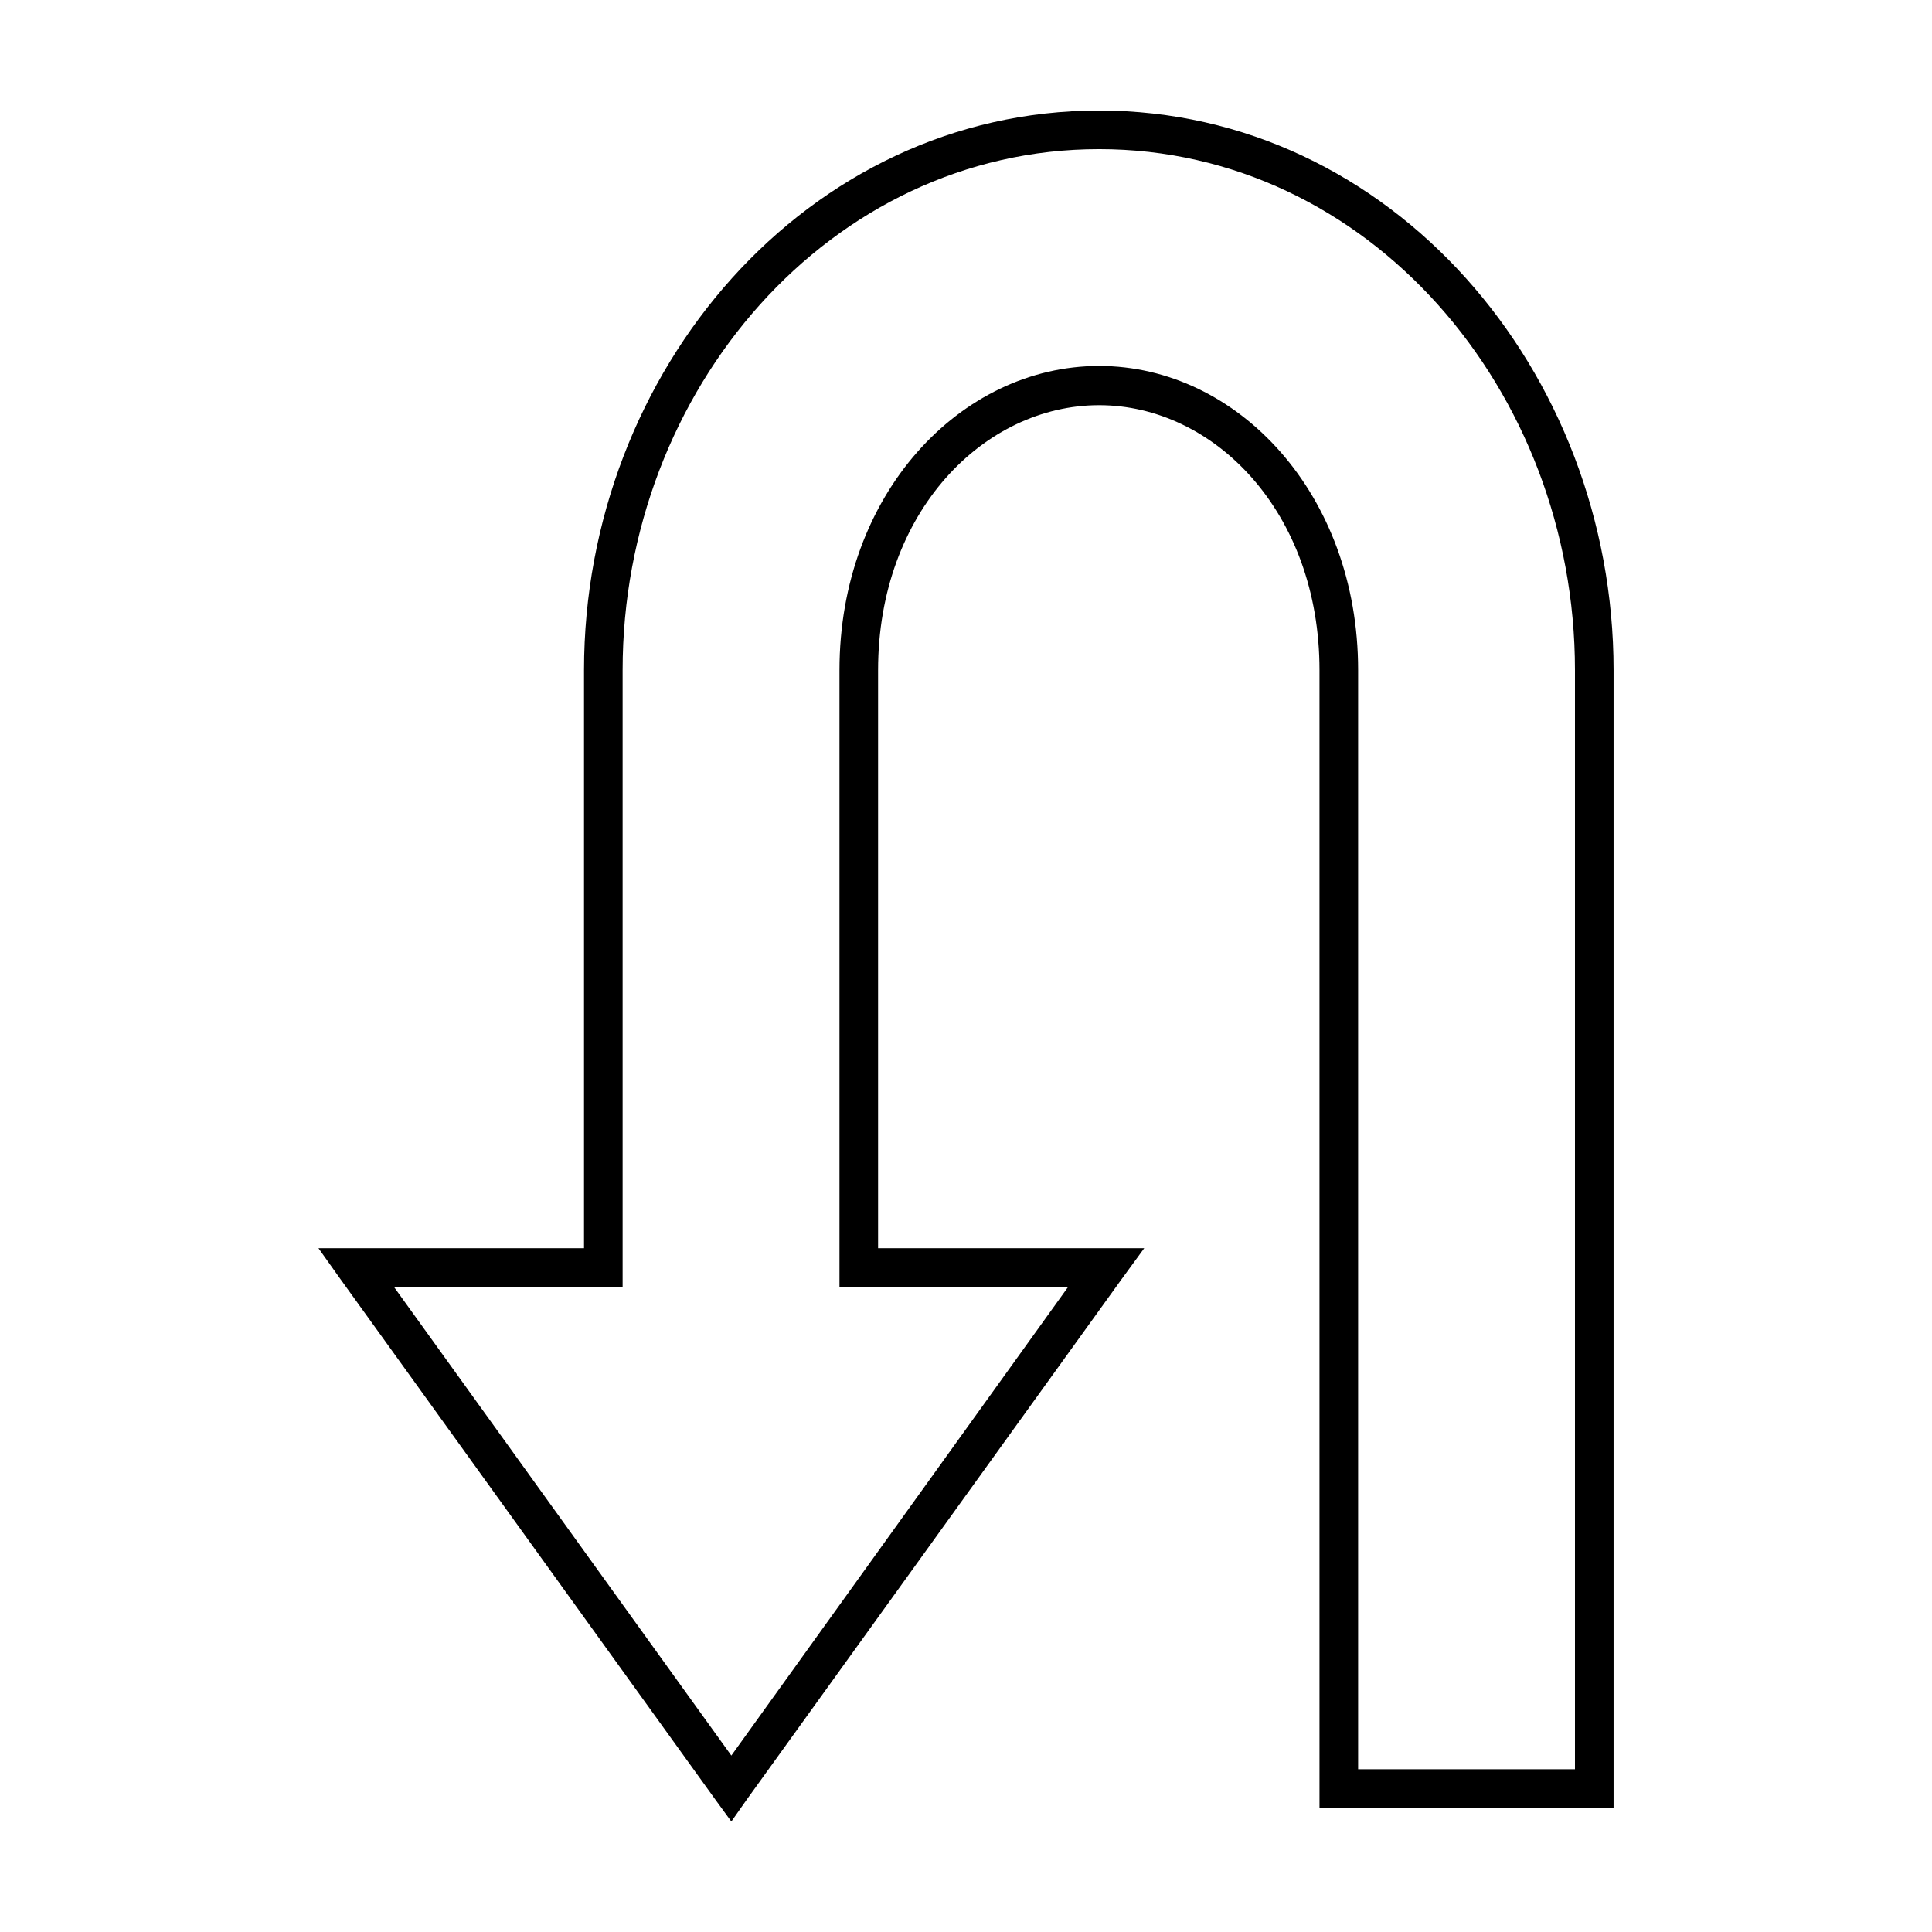
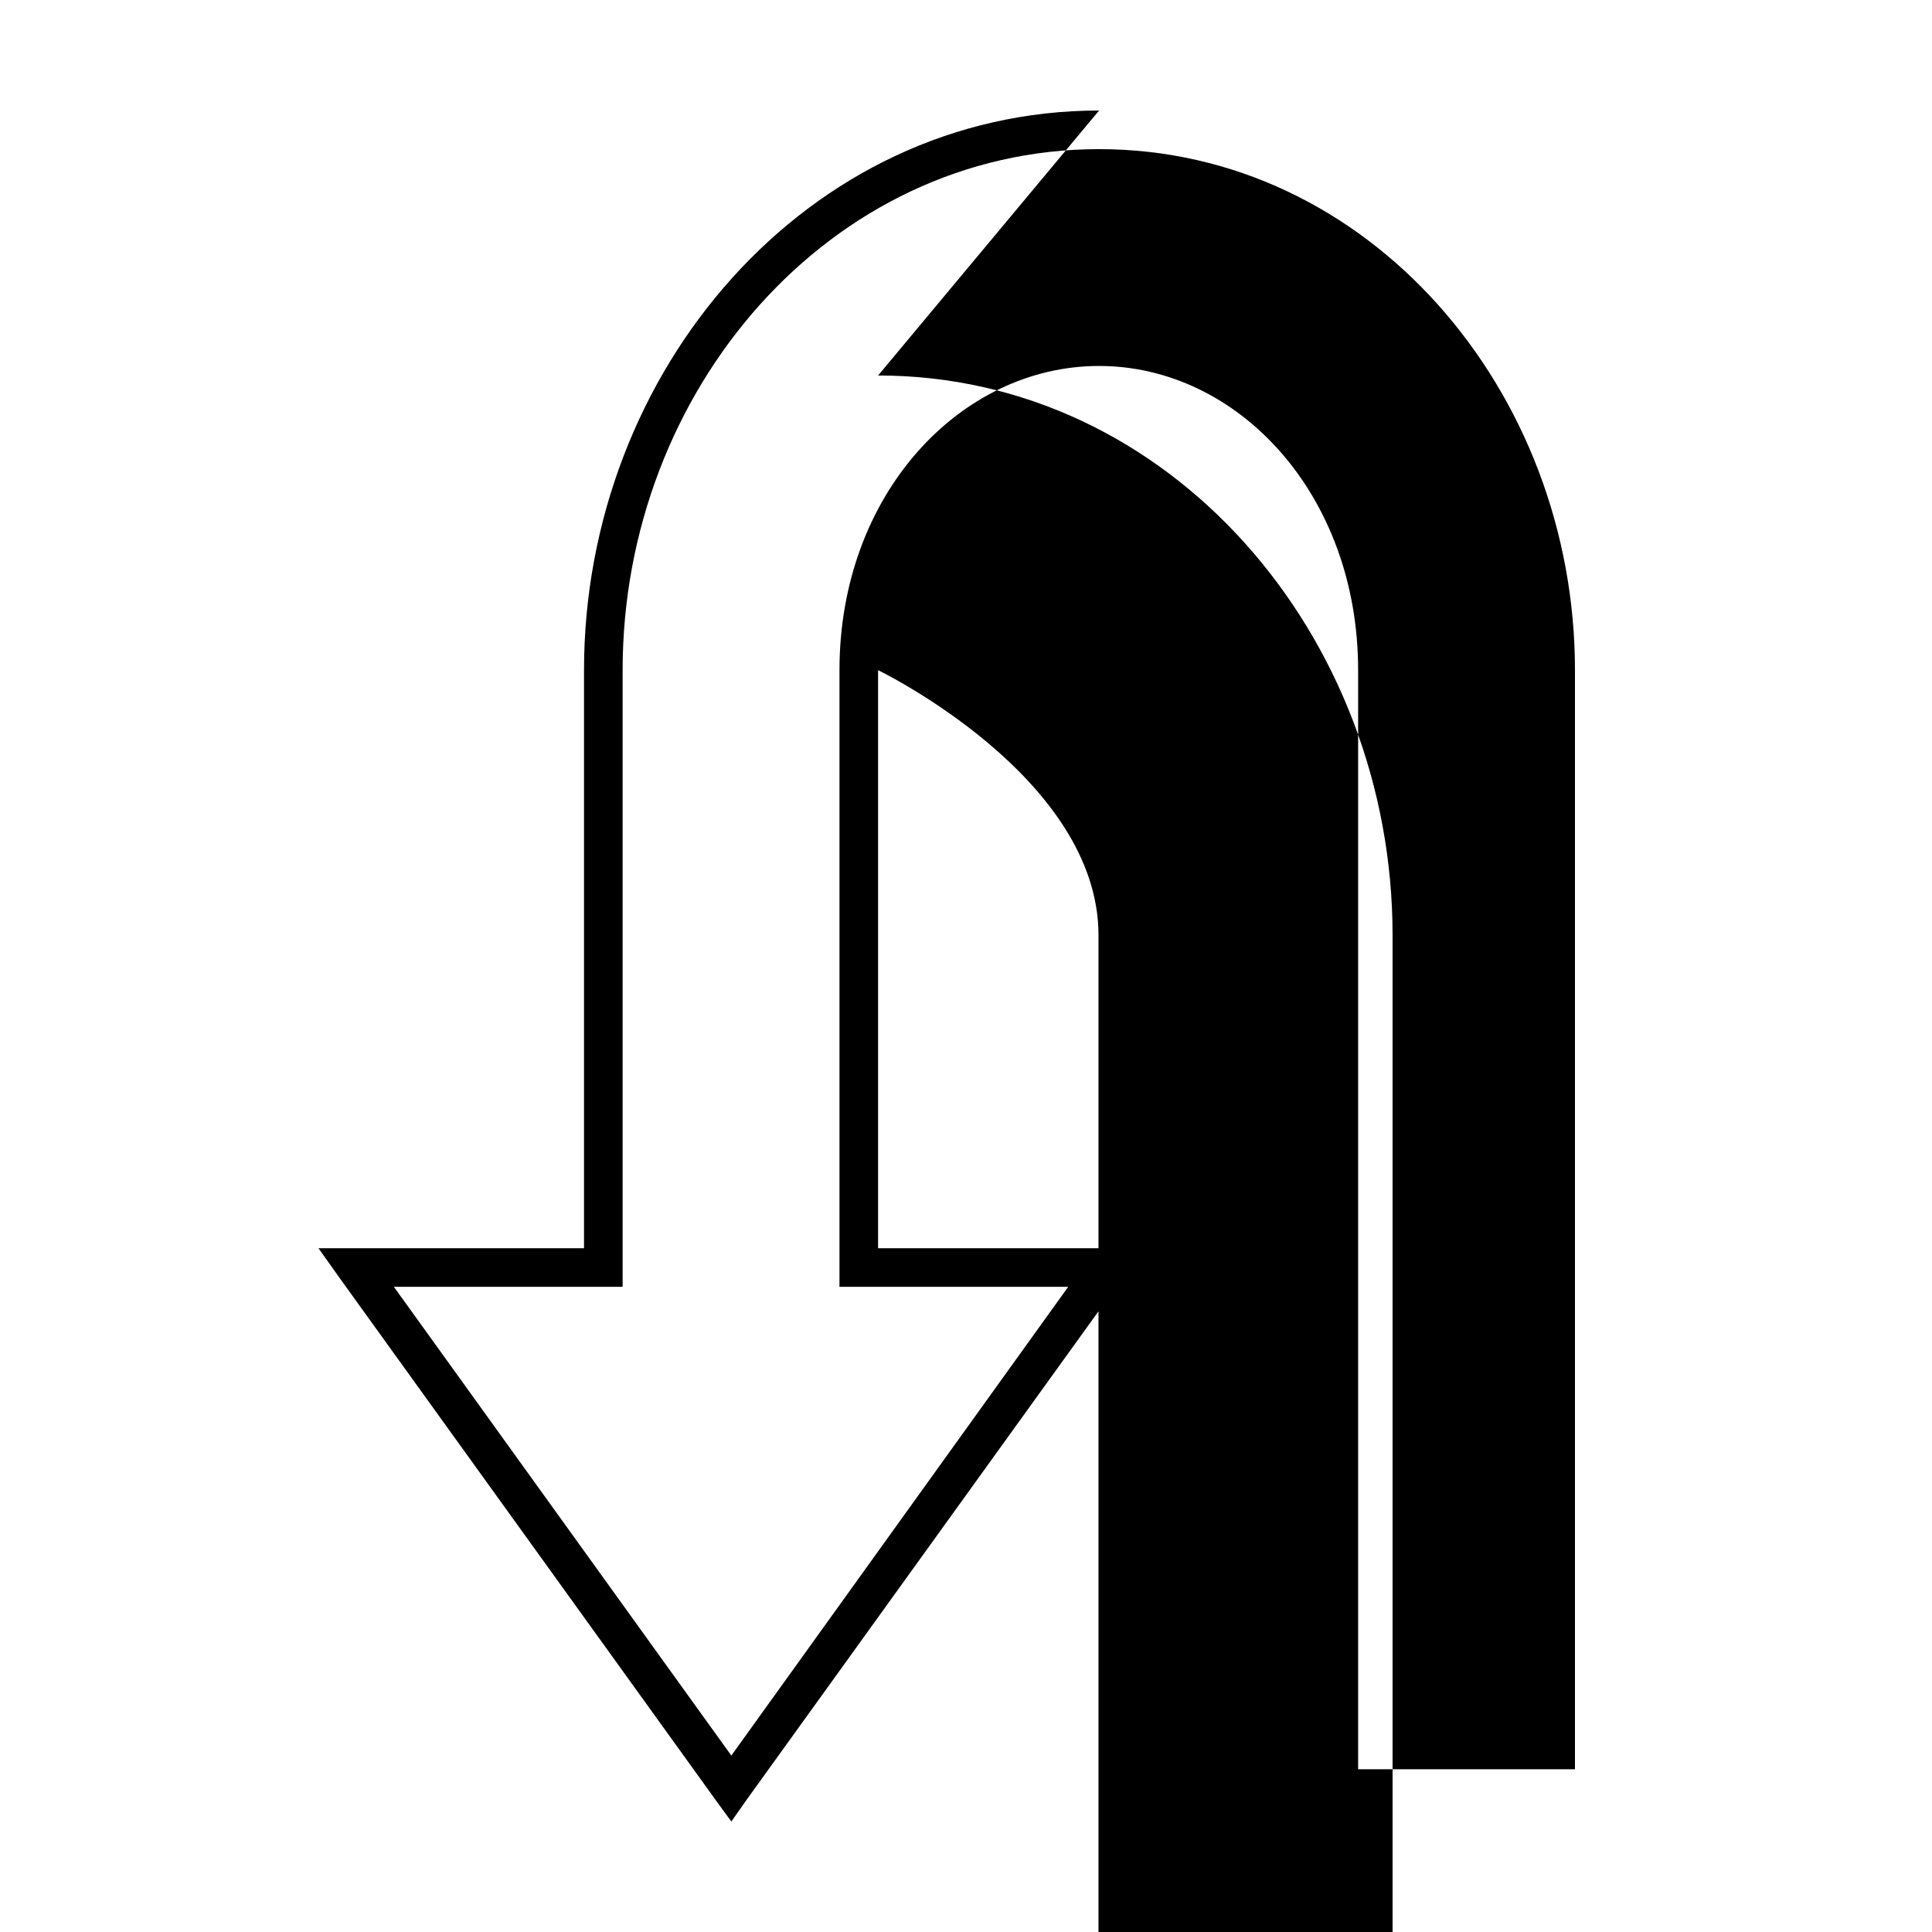
<svg xmlns="http://www.w3.org/2000/svg" fill="#000000" width="800px" height="800px" version="1.1" viewBox="144 144 512 512">
-   <path d="m435.27 173.29c-77.422 0-136.5 69.027-136.5 148.31v153.19h-70.375l5.824 8.188 99.344 137.92 4.25 5.824 4.094-5.824 99.344-137.92 5.984-8.188h-70.535v-153.19c0.004-41.988 28.148-70.219 58.57-70.219s58.41 28.227 58.41 70.219v301.5h77.934v-301.5c0-79.281-58.922-148.31-136.34-148.31zm0 10.234c71.309 0 126.11 63.875 126.11 138.07v291.27h-57.465v-291.27c0-46.621-31.887-80.609-68.645-80.609s-68.801 33.984-68.801 80.609v163.43h60.613l-89.27 124.22-89.426-124.22h60.613v-163.43c0-74.199 54.957-138.07 126.27-138.07z" />
+   <path d="m435.27 173.29c-77.422 0-136.5 69.027-136.5 148.31v153.19h-70.375l5.824 8.188 99.344 137.92 4.25 5.824 4.094-5.824 99.344-137.92 5.984-8.188h-70.535v-153.19s58.41 28.227 58.41 70.219v301.5h77.934v-301.5c0-79.281-58.922-148.31-136.34-148.31zm0 10.234c71.309 0 126.11 63.875 126.11 138.07v291.27h-57.465v-291.27c0-46.621-31.887-80.609-68.645-80.609s-68.801 33.984-68.801 80.609v163.43h60.613l-89.27 124.22-89.426-124.22h60.613v-163.43c0-74.199 54.957-138.07 126.27-138.07z" />
</svg>